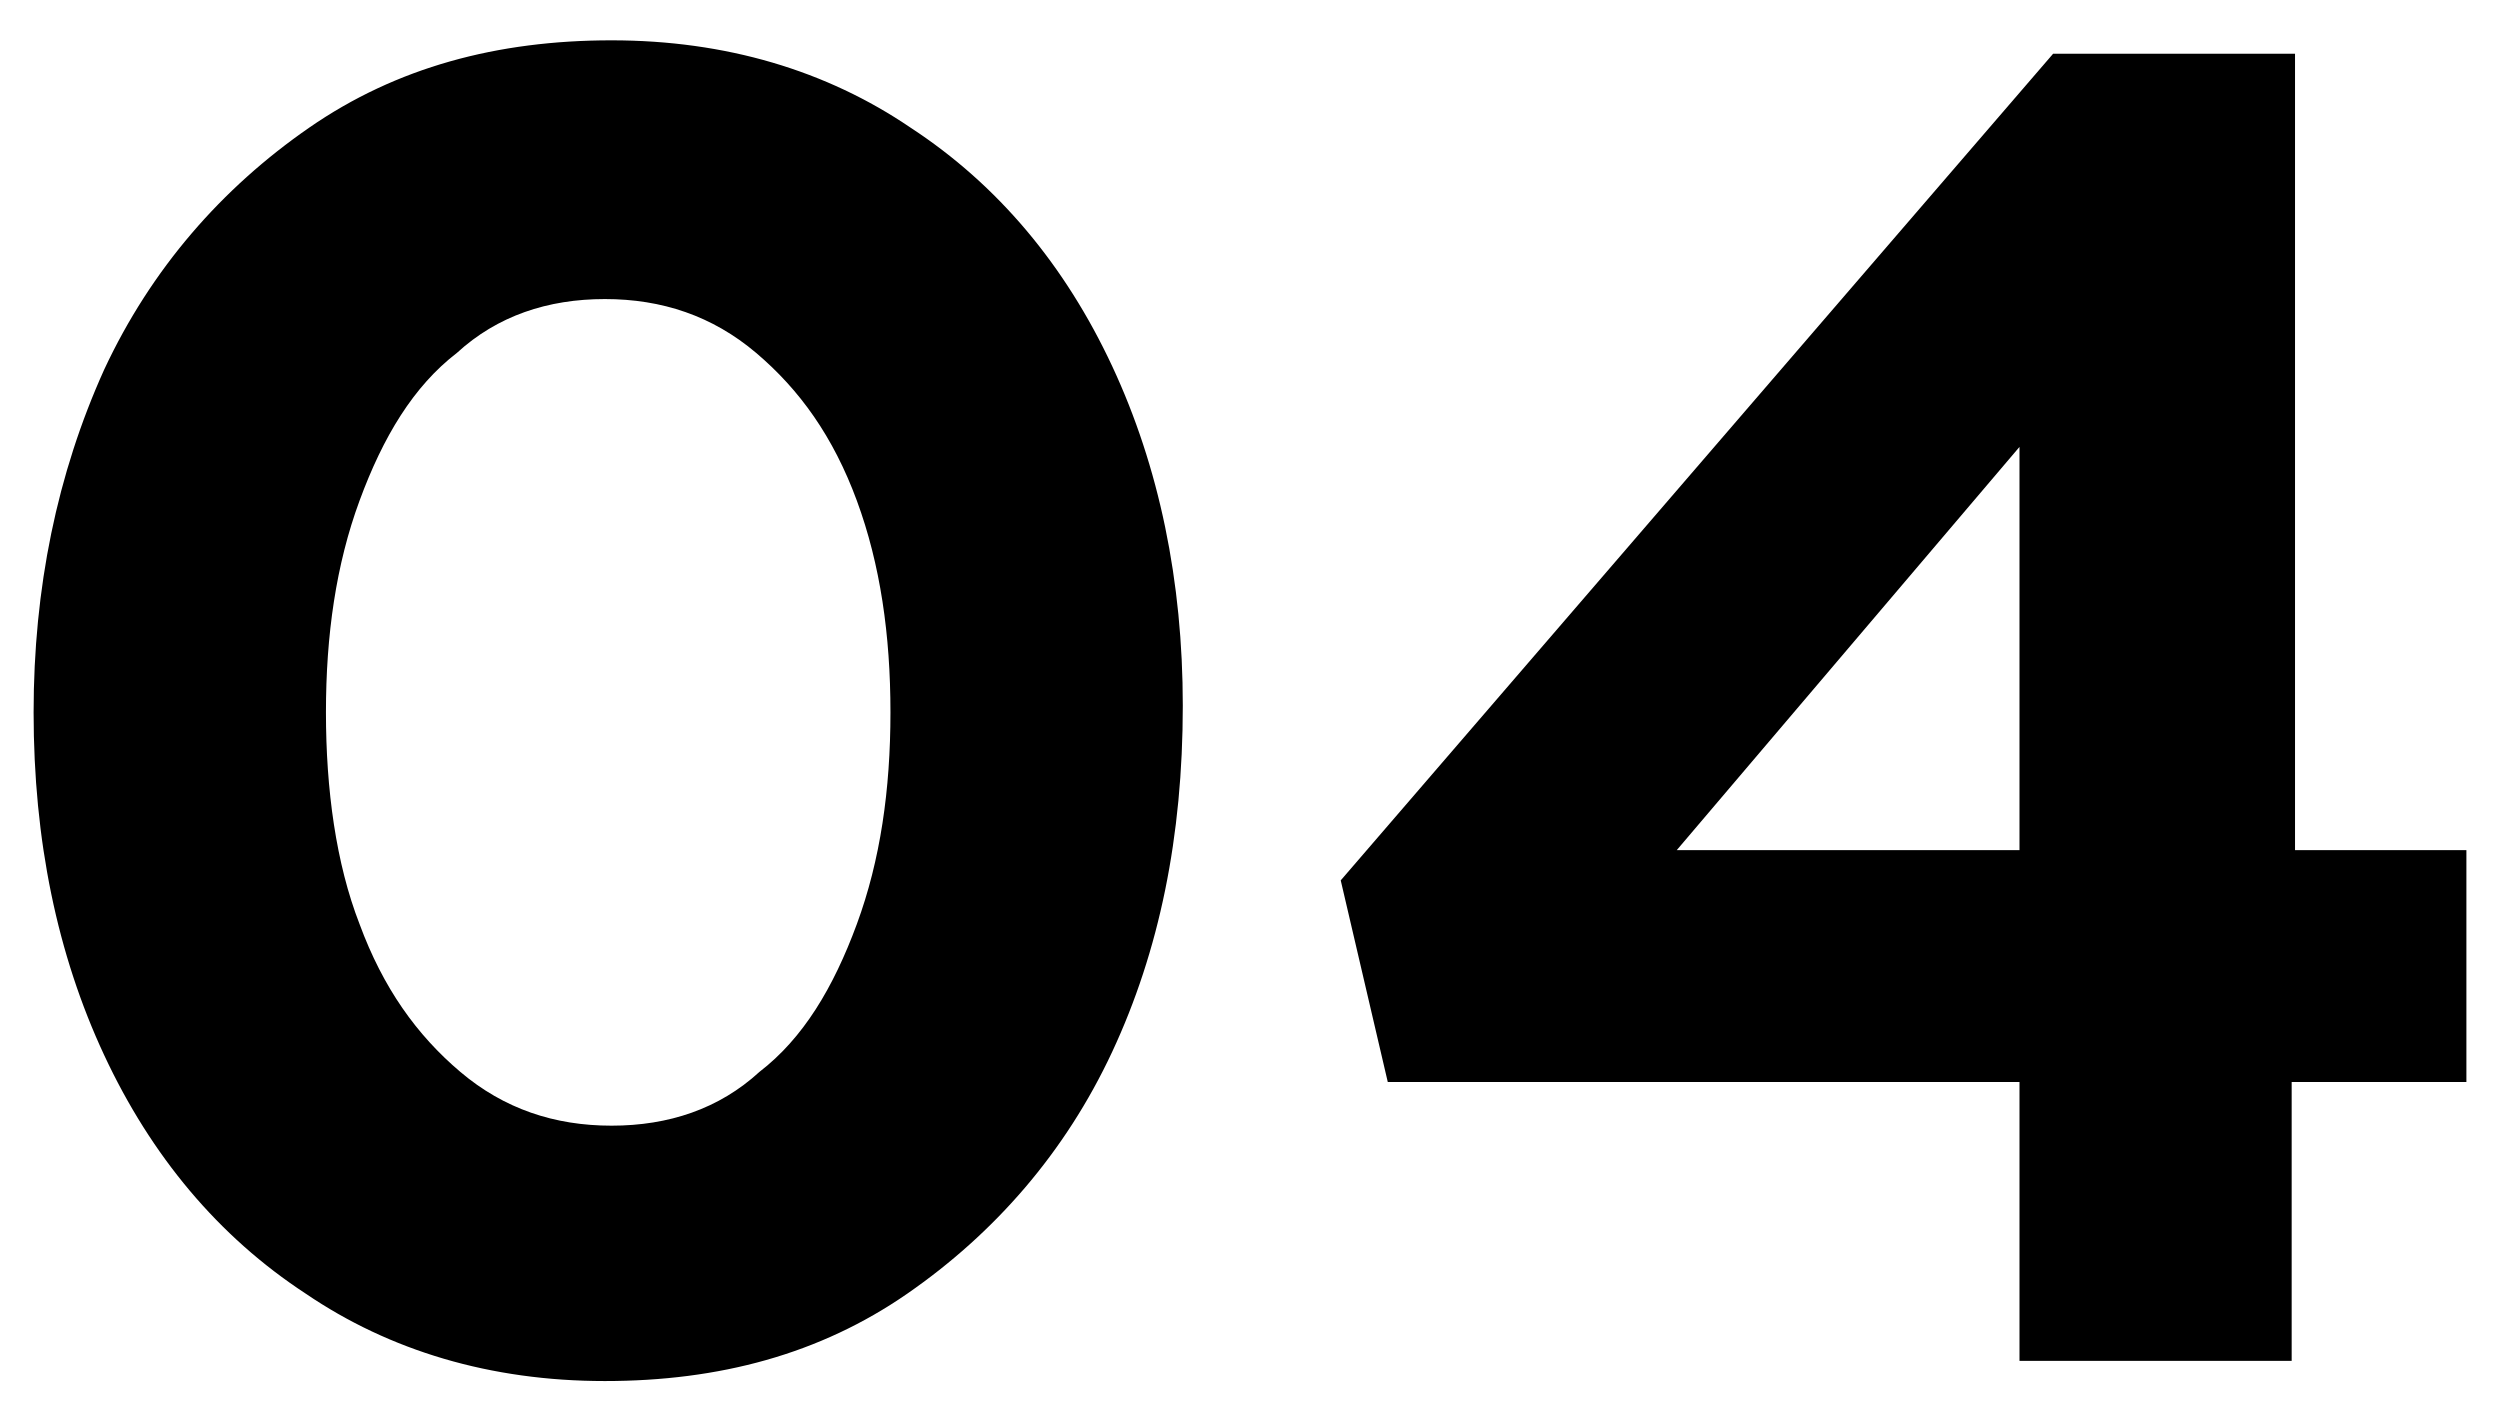
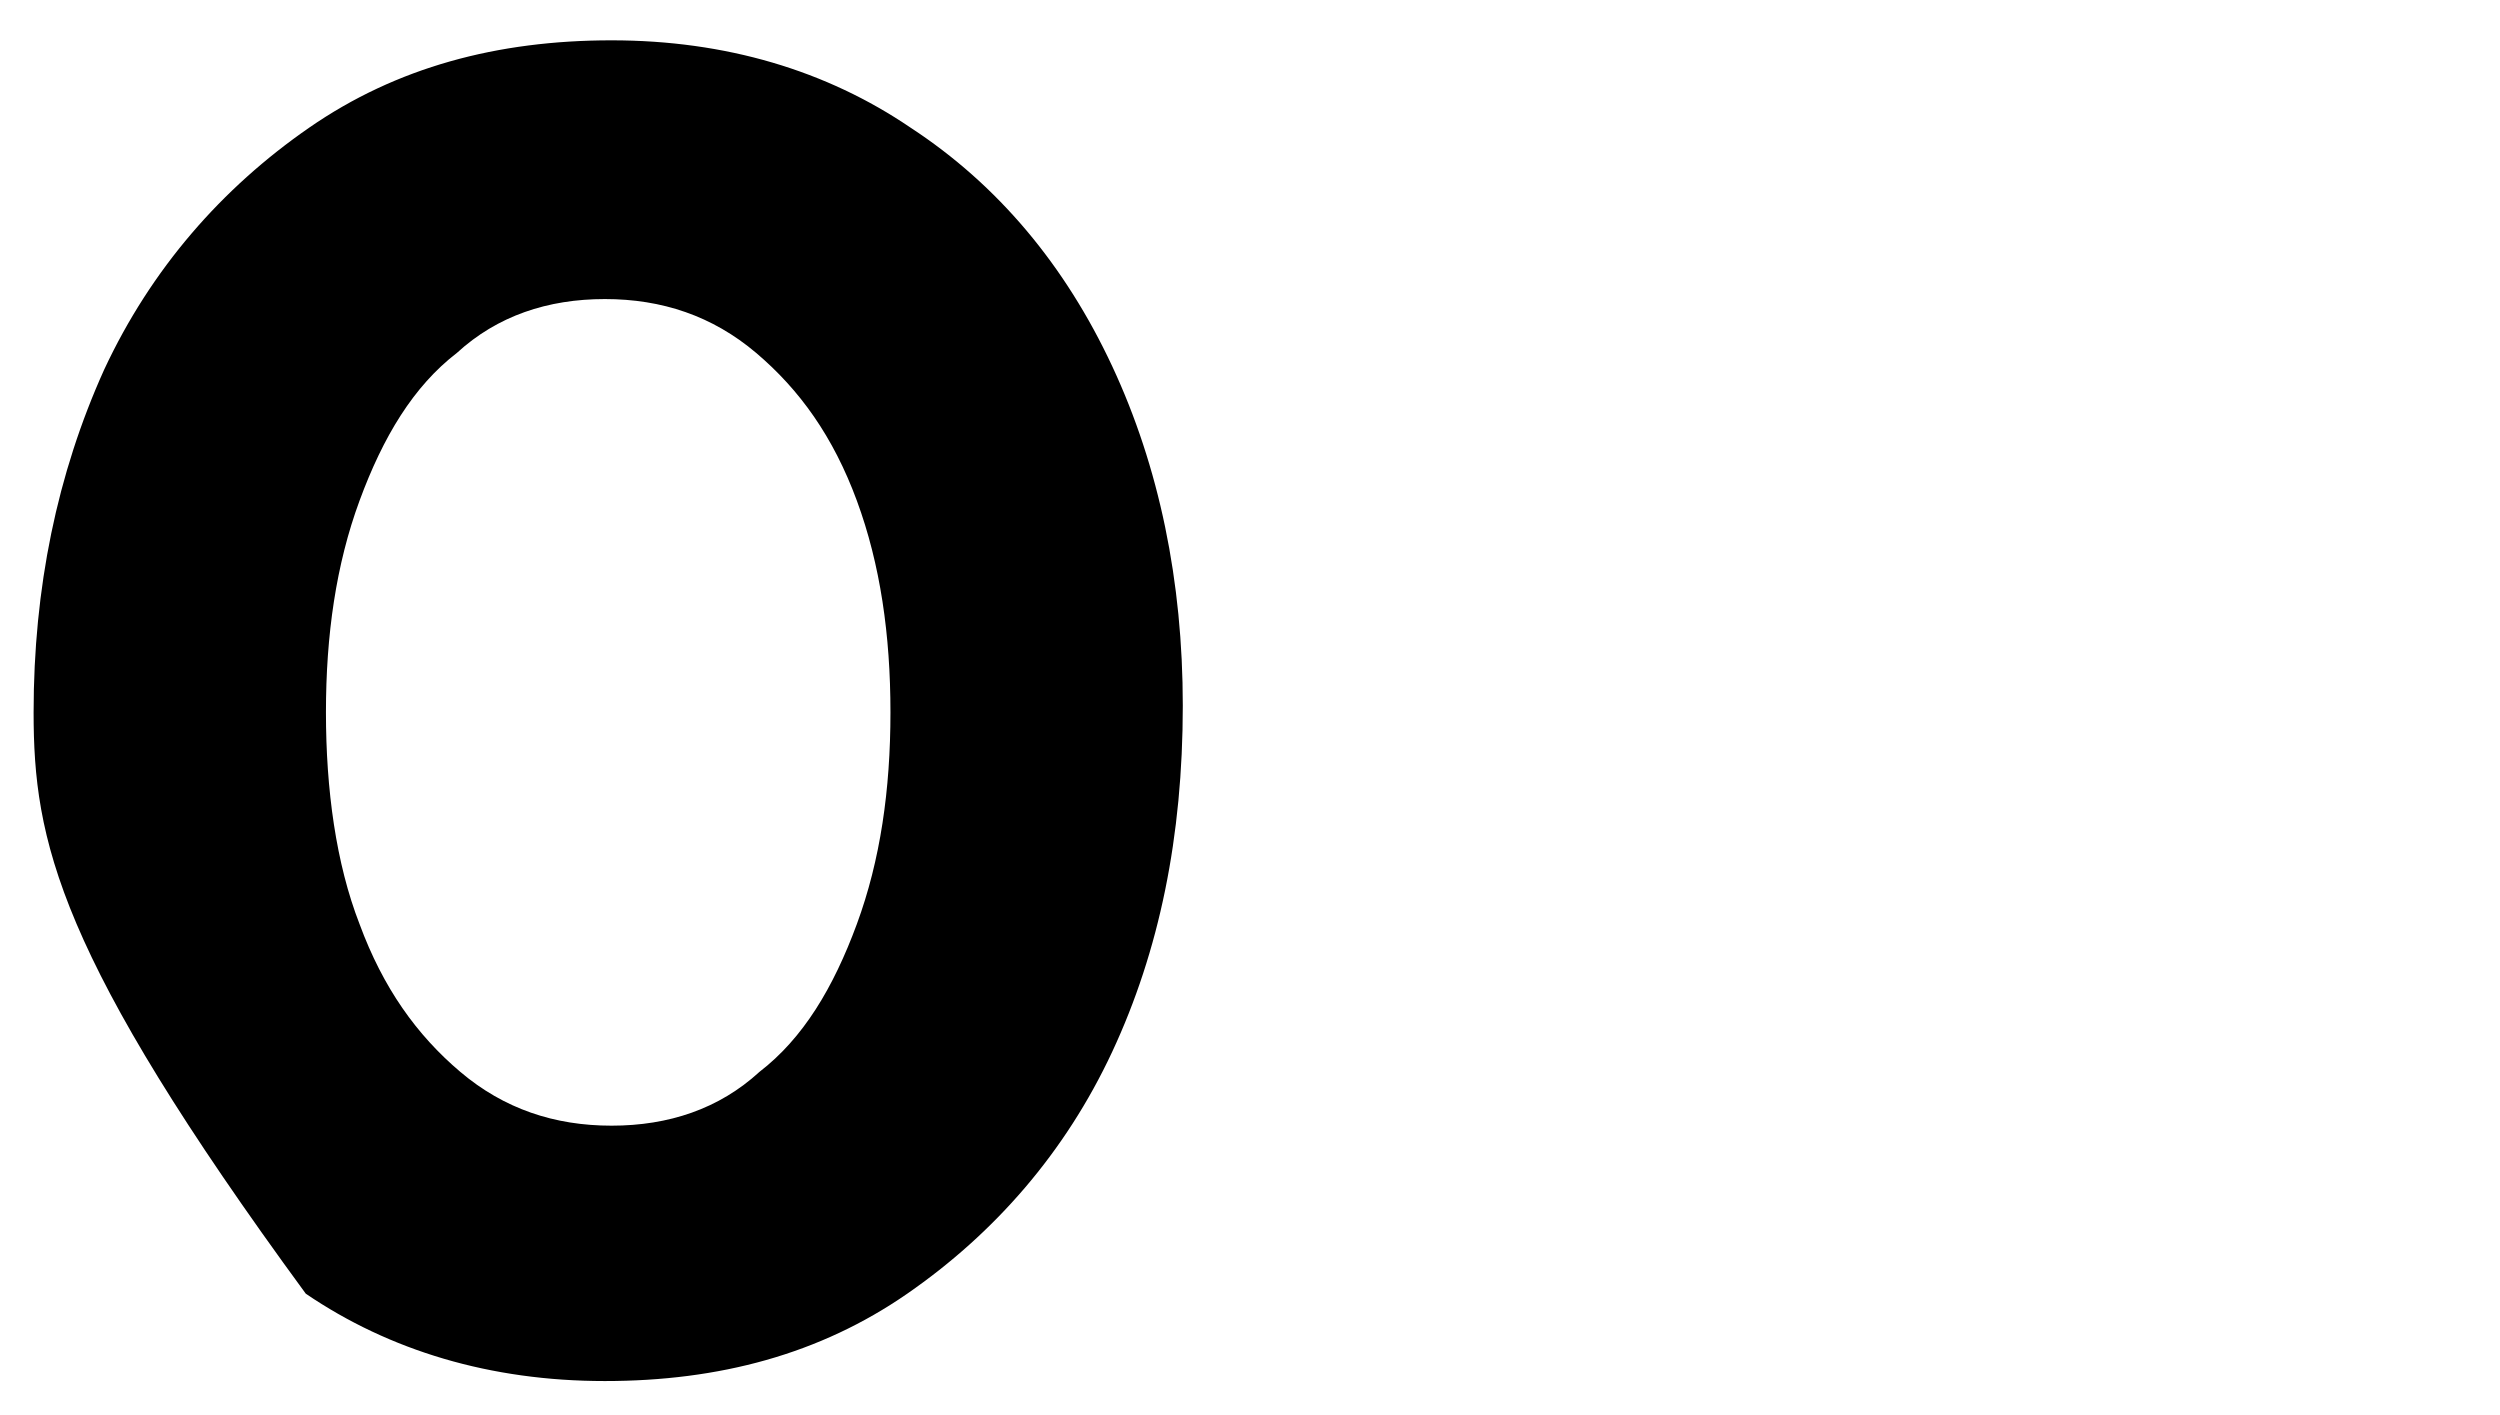
<svg xmlns="http://www.w3.org/2000/svg" version="1.1" id="レイヤー_1" x="0px" y="0px" viewBox="0 0 74.4 42.1" style="enable-background:new 0 0 74.4 42.1;" xml:space="preserve">
  <g>
-     <path d="M33.1,31.3c-1.4,3-3.5,5.4-6.1,7.2c-2.6,1.8-5.6,2.6-9,2.6c-3.4,0-6.4-0.9-8.9-2.6c-2.6-1.7-4.6-4.1-6-7.1   C1.7,28.4,1,25,1,21.2c0-3.7,0.7-7.1,2.1-10.2c1.4-3,3.5-5.4,6.1-7.2c2.6-1.8,5.6-2.6,9-2.6c3.4,0,6.4,0.9,8.9,2.6   c2.6,1.7,4.6,4.1,6,7.1c1.4,3,2.1,6.4,2.1,10.1C35.2,24.9,34.5,28.3,33.1,31.3z M25.5,14.9c-0.7-1.9-1.7-3.3-3-4.4   c-1.3-1.1-2.8-1.6-4.5-1.6c-1.7,0-3.2,0.5-4.4,1.6c-1.3,1-2.2,2.5-2.9,4.4c-0.7,1.9-1,4-1,6.3s0.3,4.5,1,6.3c0.7,1.9,1.7,3.3,3,4.4   c1.3,1.1,2.8,1.6,4.5,1.6c1.7,0,3.2-0.5,4.4-1.6c1.3-1,2.2-2.5,2.9-4.4c0.7-1.9,1-4,1-6.3S26.2,16.8,25.5,14.9z" />
-     <path d="M68.2,25.3h5.2v6.9h-5.2v8.3h-8.1v-8.3H41.3l-1.4-6L61.1,1.6h7.2V25.3z M49.9,25.3h10.2v-12L49.9,25.3z" />
+     <path d="M33.1,31.3c-1.4,3-3.5,5.4-6.1,7.2c-2.6,1.8-5.6,2.6-9,2.6c-3.4,0-6.4-0.9-8.9-2.6C1.7,28.4,1,25,1,21.2c0-3.7,0.7-7.1,2.1-10.2c1.4-3,3.5-5.4,6.1-7.2c2.6-1.8,5.6-2.6,9-2.6c3.4,0,6.4,0.9,8.9,2.6   c2.6,1.7,4.6,4.1,6,7.1c1.4,3,2.1,6.4,2.1,10.1C35.2,24.9,34.5,28.3,33.1,31.3z M25.5,14.9c-0.7-1.9-1.7-3.3-3-4.4   c-1.3-1.1-2.8-1.6-4.5-1.6c-1.7,0-3.2,0.5-4.4,1.6c-1.3,1-2.2,2.5-2.9,4.4c-0.7,1.9-1,4-1,6.3s0.3,4.5,1,6.3c0.7,1.9,1.7,3.3,3,4.4   c1.3,1.1,2.8,1.6,4.5,1.6c1.7,0,3.2-0.5,4.4-1.6c1.3-1,2.2-2.5,2.9-4.4c0.7-1.9,1-4,1-6.3S26.2,16.8,25.5,14.9z" />
  </g>
</svg>